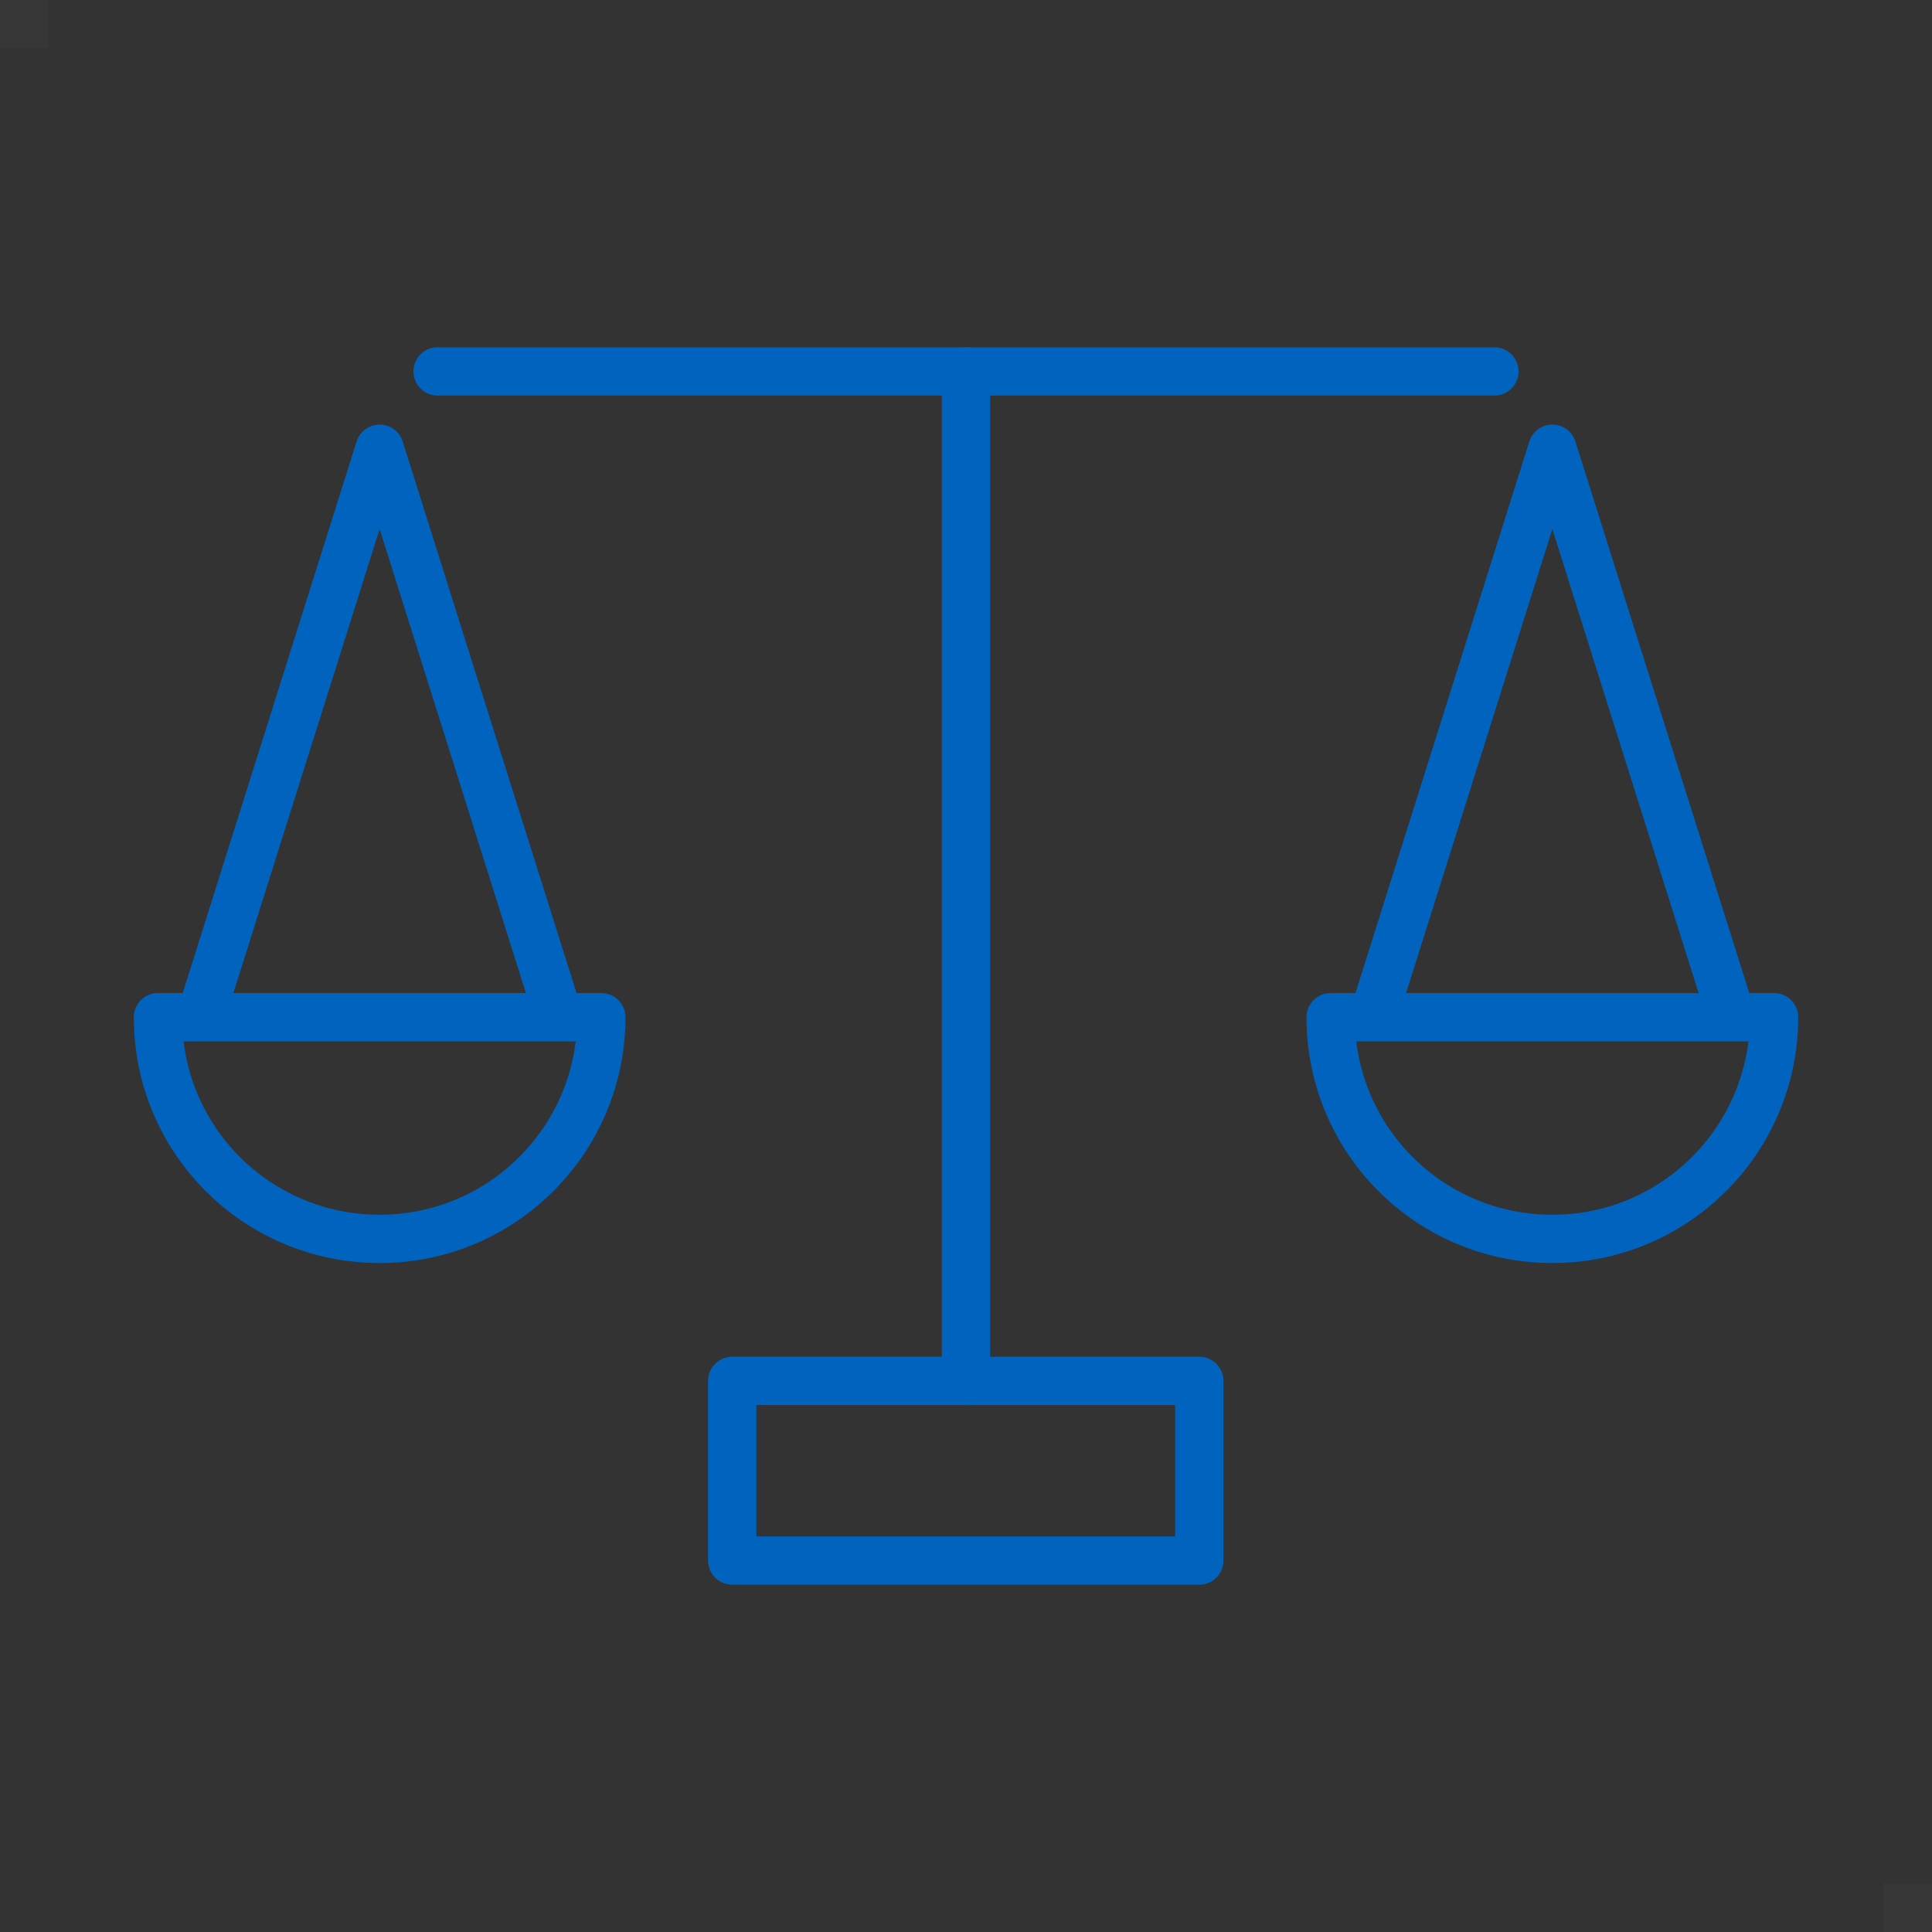
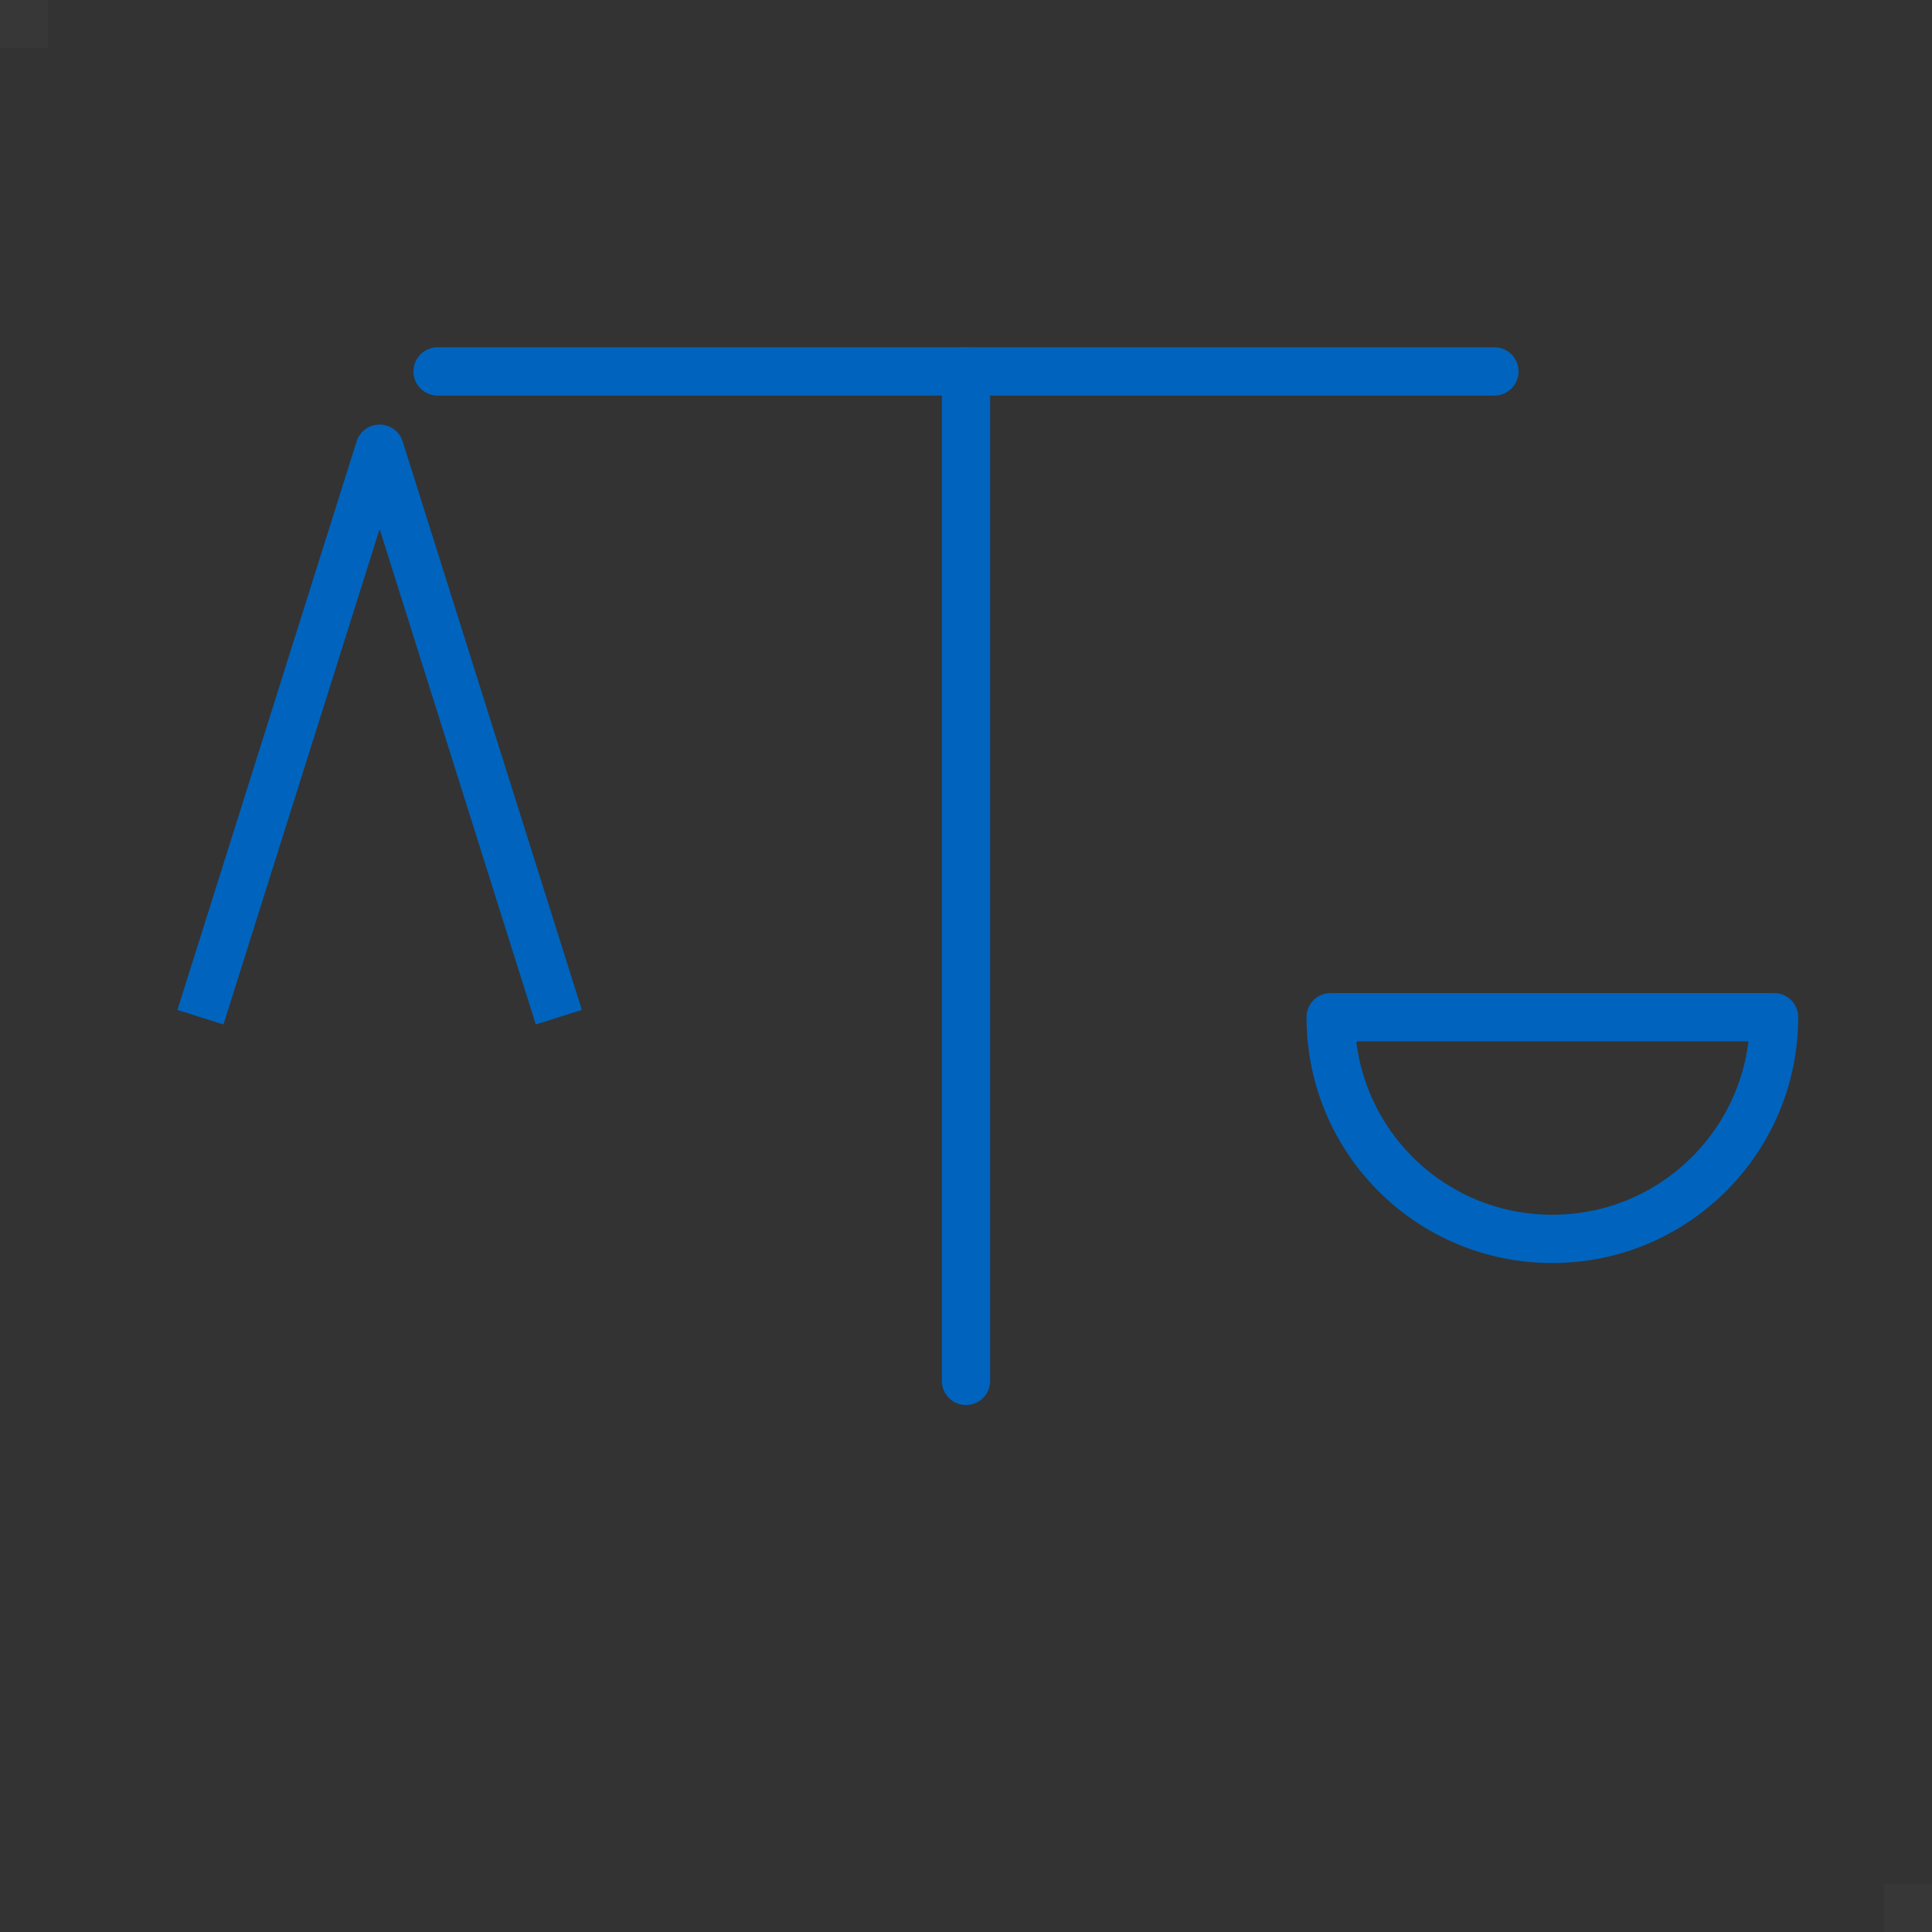
<svg xmlns="http://www.w3.org/2000/svg" id="_レイヤー_1" data-name="レイヤー 1" viewBox="0 0 40 40">
  <rect x="0" y="0" width="40" height="40" fill="#333333" stroke="none" />
  <defs>
    <style>
      .cls-1 {
        stroke-linecap: round;
      }

      .cls-1, .cls-2 {
        fill: none;
        stroke: #0063be;
        stroke-linejoin: round;
      }

      .cls-3 {
        fill: #fff;
        opacity: .02;
        stroke-width: 0px;
      }
    </style>
  </defs>
  <rect class="cls-3" width="1" height="1" />
  <rect class="cls-3" x="39" y="39" width="1" height="1" />
  <g>
    <g>
      <polyline class="cls-2" points="11.57 21.06 7.86 9.29 4.15 21.06" />
-       <path class="cls-2" d="M12.45,21.06c0,2.53-2.05,4.59-4.59,4.59s-4.59-2.05-4.59-4.59h9.18Z" />
-       <polyline class="cls-2" points="35.85 21.06 32.14 9.29 28.43 21.06" />
      <path class="cls-2" d="M36.73,21.06c0,2.53-2.05,4.59-4.59,4.59s-4.59-2.05-4.59-4.59h9.18Z" />
    </g>
    <line class="cls-1" x1="9.06" y1="7.69" x2="30.94" y2="7.69" />
    <line class="cls-1" x1="20" y1="7.69" x2="20" y2="28.59" />
-     <rect class="cls-1" x="15.16" y="28.59" width="9.67" height="3.72" />
  </g>
</svg>